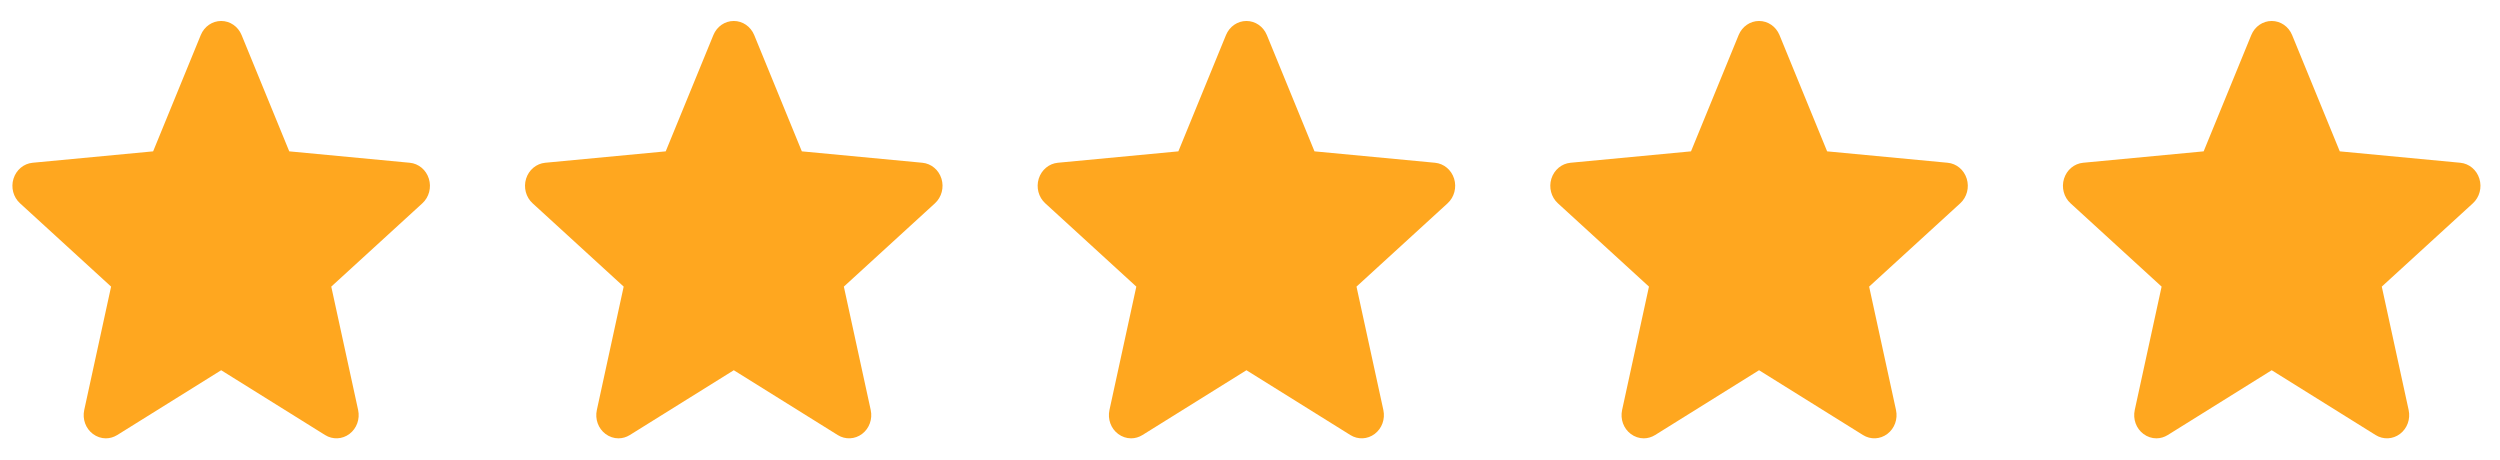
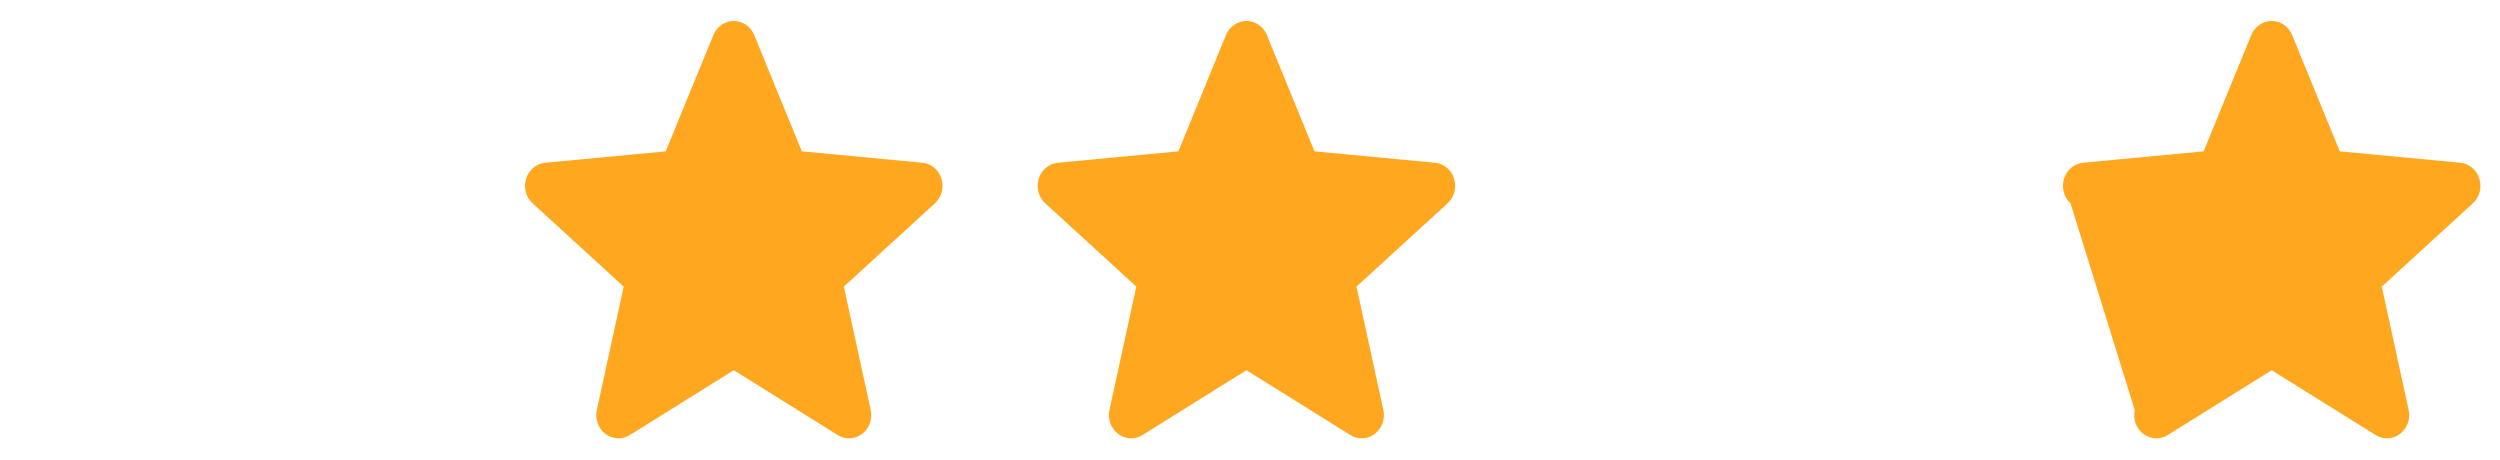
<svg xmlns="http://www.w3.org/2000/svg" width="87" height="16" viewBox="0 0 87 16" fill="none">
-   <path d="M14.924 6.218C14.829 5.911 14.568 5.693 14.259 5.664L10.066 5.267L8.407 1.219C8.285 0.922 8.007 0.73 7.697 0.73C7.388 0.73 7.109 0.922 6.987 1.219L5.329 5.267L1.134 5.664C0.826 5.694 0.566 5.911 0.47 6.218C0.374 6.525 0.463 6.862 0.696 7.074L3.866 9.974L2.931 14.269C2.863 14.585 2.98 14.911 3.232 15.1C3.367 15.202 3.525 15.254 3.684 15.254C3.821 15.254 3.957 15.215 4.08 15.139L7.697 12.884L11.313 15.139C11.578 15.305 11.912 15.29 12.162 15.1C12.414 14.91 12.531 14.584 12.463 14.269L11.528 9.974L14.698 7.075C14.931 6.862 15.02 6.526 14.924 6.218Z" fill="#FFA71F" />
  <path d="M32.763 6.218C32.668 5.911 32.407 5.693 32.098 5.664L27.904 5.267L26.246 1.219C26.123 0.922 25.845 0.73 25.536 0.73C25.226 0.73 24.948 0.922 24.826 1.219L23.167 5.267L18.973 5.664C18.665 5.694 18.404 5.911 18.308 6.218C18.213 6.525 18.301 6.862 18.534 7.074L21.704 9.974L20.77 14.269C20.701 14.585 20.819 14.911 21.07 15.1C21.205 15.202 21.363 15.254 21.522 15.254C21.66 15.254 21.796 15.215 21.918 15.139L25.536 12.884L29.152 15.139C29.416 15.305 29.75 15.29 30.001 15.1C30.252 14.91 30.369 14.584 30.301 14.269L29.366 9.974L32.536 7.075C32.769 6.862 32.858 6.526 32.763 6.218Z" fill="#FFA71F" />
  <path d="M50.603 6.218C50.508 5.911 50.246 5.693 49.938 5.664L45.744 5.267L44.086 1.219C43.963 0.922 43.685 0.73 43.376 0.73C43.066 0.73 42.788 0.922 42.665 1.219L41.007 5.267L36.812 5.664C36.504 5.694 36.244 5.911 36.148 6.218C36.053 6.525 36.141 6.862 36.374 7.074L39.544 9.974L38.609 14.269C38.541 14.585 38.658 14.911 38.91 15.1C39.045 15.202 39.203 15.254 39.362 15.254C39.499 15.254 39.636 15.215 39.758 15.139L43.376 12.884L46.992 15.139C47.256 15.305 47.59 15.29 47.84 15.1C48.092 14.91 48.209 14.584 48.141 14.269L47.206 9.974L50.376 7.075C50.609 6.862 50.698 6.526 50.603 6.218Z" fill="#FFA71F" />
-   <path d="M68.442 6.218C68.347 5.911 68.087 5.693 67.778 5.664L63.584 5.267L61.926 1.219C61.803 0.922 61.525 0.73 61.215 0.73C60.906 0.73 60.628 0.922 60.505 1.219L58.847 5.267L54.653 5.664C54.344 5.694 54.084 5.911 53.988 6.218C53.893 6.525 53.981 6.862 54.214 7.074L57.384 9.974L56.449 14.269C56.381 14.585 56.498 14.911 56.75 15.1C56.885 15.202 57.043 15.254 57.202 15.254C57.339 15.254 57.476 15.215 57.598 15.139L61.215 12.884L64.832 15.139C65.096 15.305 65.43 15.29 65.68 15.1C65.932 14.91 66.049 14.584 65.981 14.269L65.046 9.974L68.216 7.075C68.449 6.862 68.538 6.526 68.442 6.218Z" fill="#FFA71F" />
-   <path d="M86.282 6.218C86.187 5.911 85.926 5.693 85.618 5.664L81.424 5.267L79.765 1.219C79.643 0.922 79.365 0.73 79.055 0.73C78.746 0.73 78.467 0.922 78.345 1.219L76.687 5.267L72.492 5.664C72.184 5.694 71.924 5.911 71.828 6.218C71.733 6.525 71.821 6.862 72.054 7.074L75.224 9.974L74.289 14.269C74.221 14.585 74.338 14.911 74.59 15.1C74.725 15.202 74.883 15.254 75.042 15.254C75.179 15.254 75.316 15.215 75.438 15.139L79.055 12.884L82.671 15.139C82.936 15.305 83.27 15.29 83.52 15.1C83.772 14.91 83.889 14.584 83.821 14.269L82.886 9.974L86.056 7.075C86.289 6.862 86.378 6.526 86.282 6.218Z" fill="#FFA71F" />
+   <path d="M86.282 6.218C86.187 5.911 85.926 5.693 85.618 5.664L81.424 5.267L79.765 1.219C79.643 0.922 79.365 0.73 79.055 0.73C78.746 0.73 78.467 0.922 78.345 1.219L76.687 5.267L72.492 5.664C72.184 5.694 71.924 5.911 71.828 6.218C71.733 6.525 71.821 6.862 72.054 7.074L74.289 14.269C74.221 14.585 74.338 14.911 74.59 15.1C74.725 15.202 74.883 15.254 75.042 15.254C75.179 15.254 75.316 15.215 75.438 15.139L79.055 12.884L82.671 15.139C82.936 15.305 83.27 15.29 83.52 15.1C83.772 14.91 83.889 14.584 83.821 14.269L82.886 9.974L86.056 7.075C86.289 6.862 86.378 6.526 86.282 6.218Z" fill="#FFA71F" />
</svg>